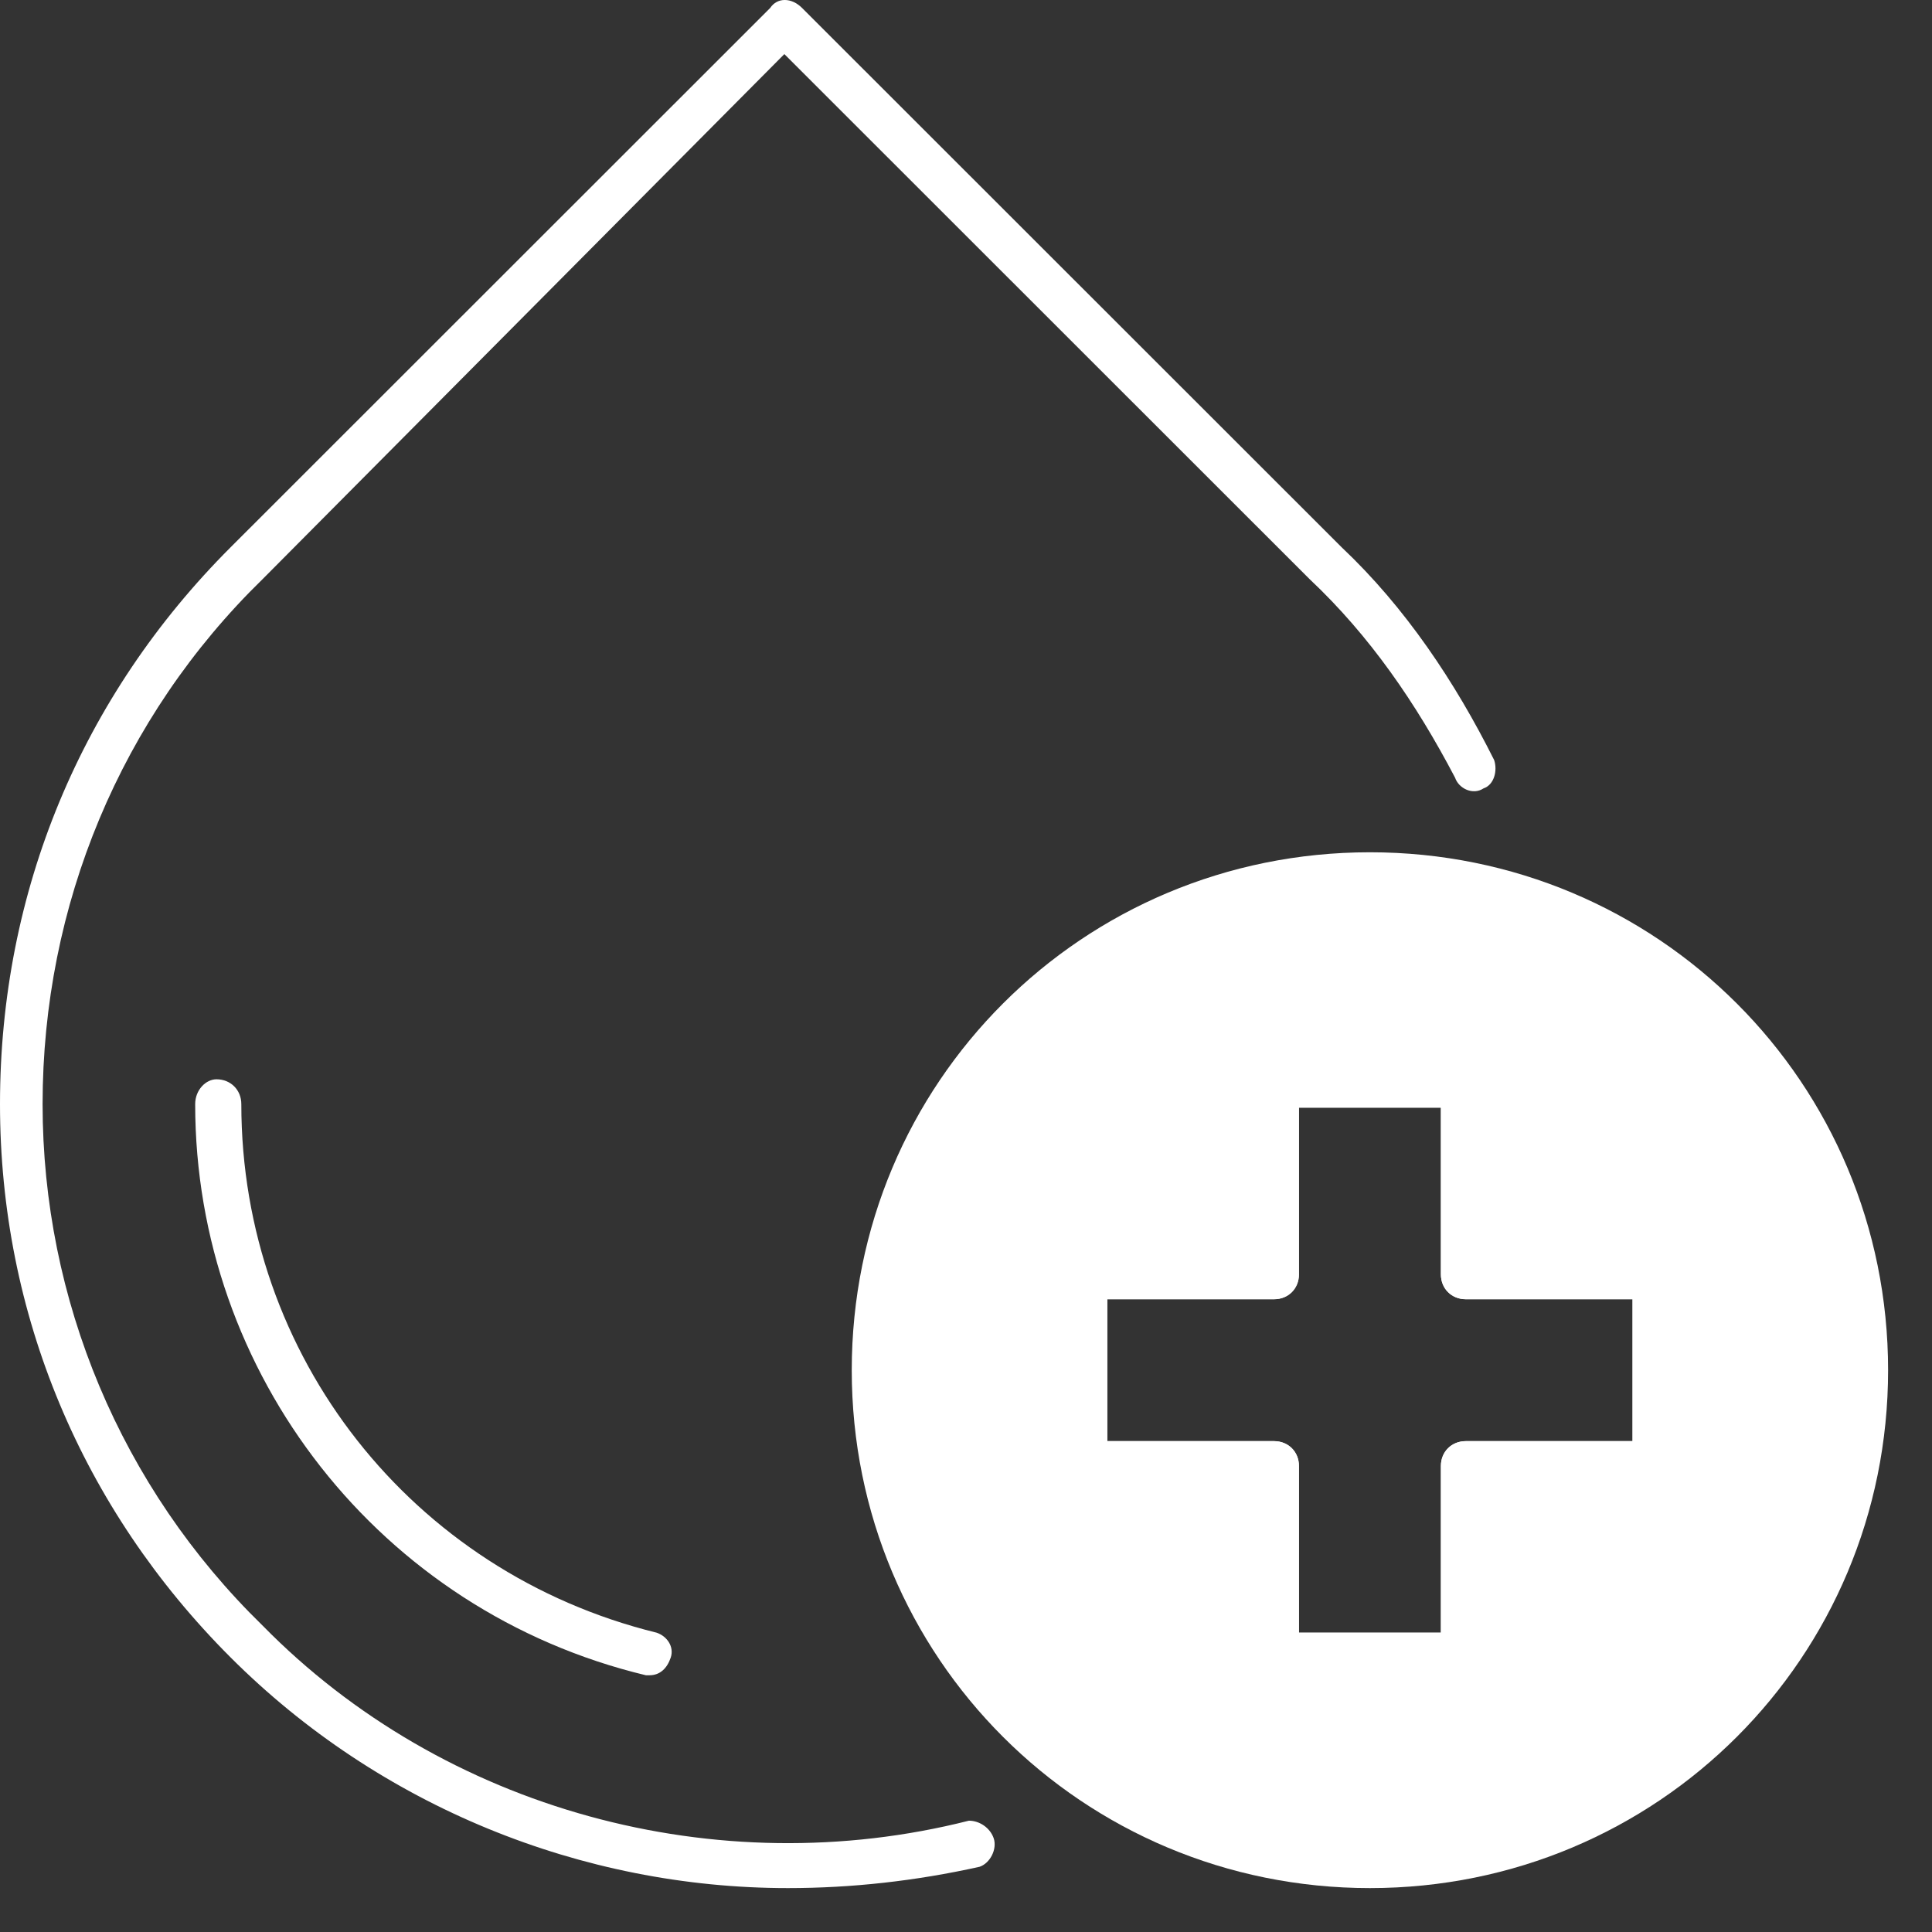
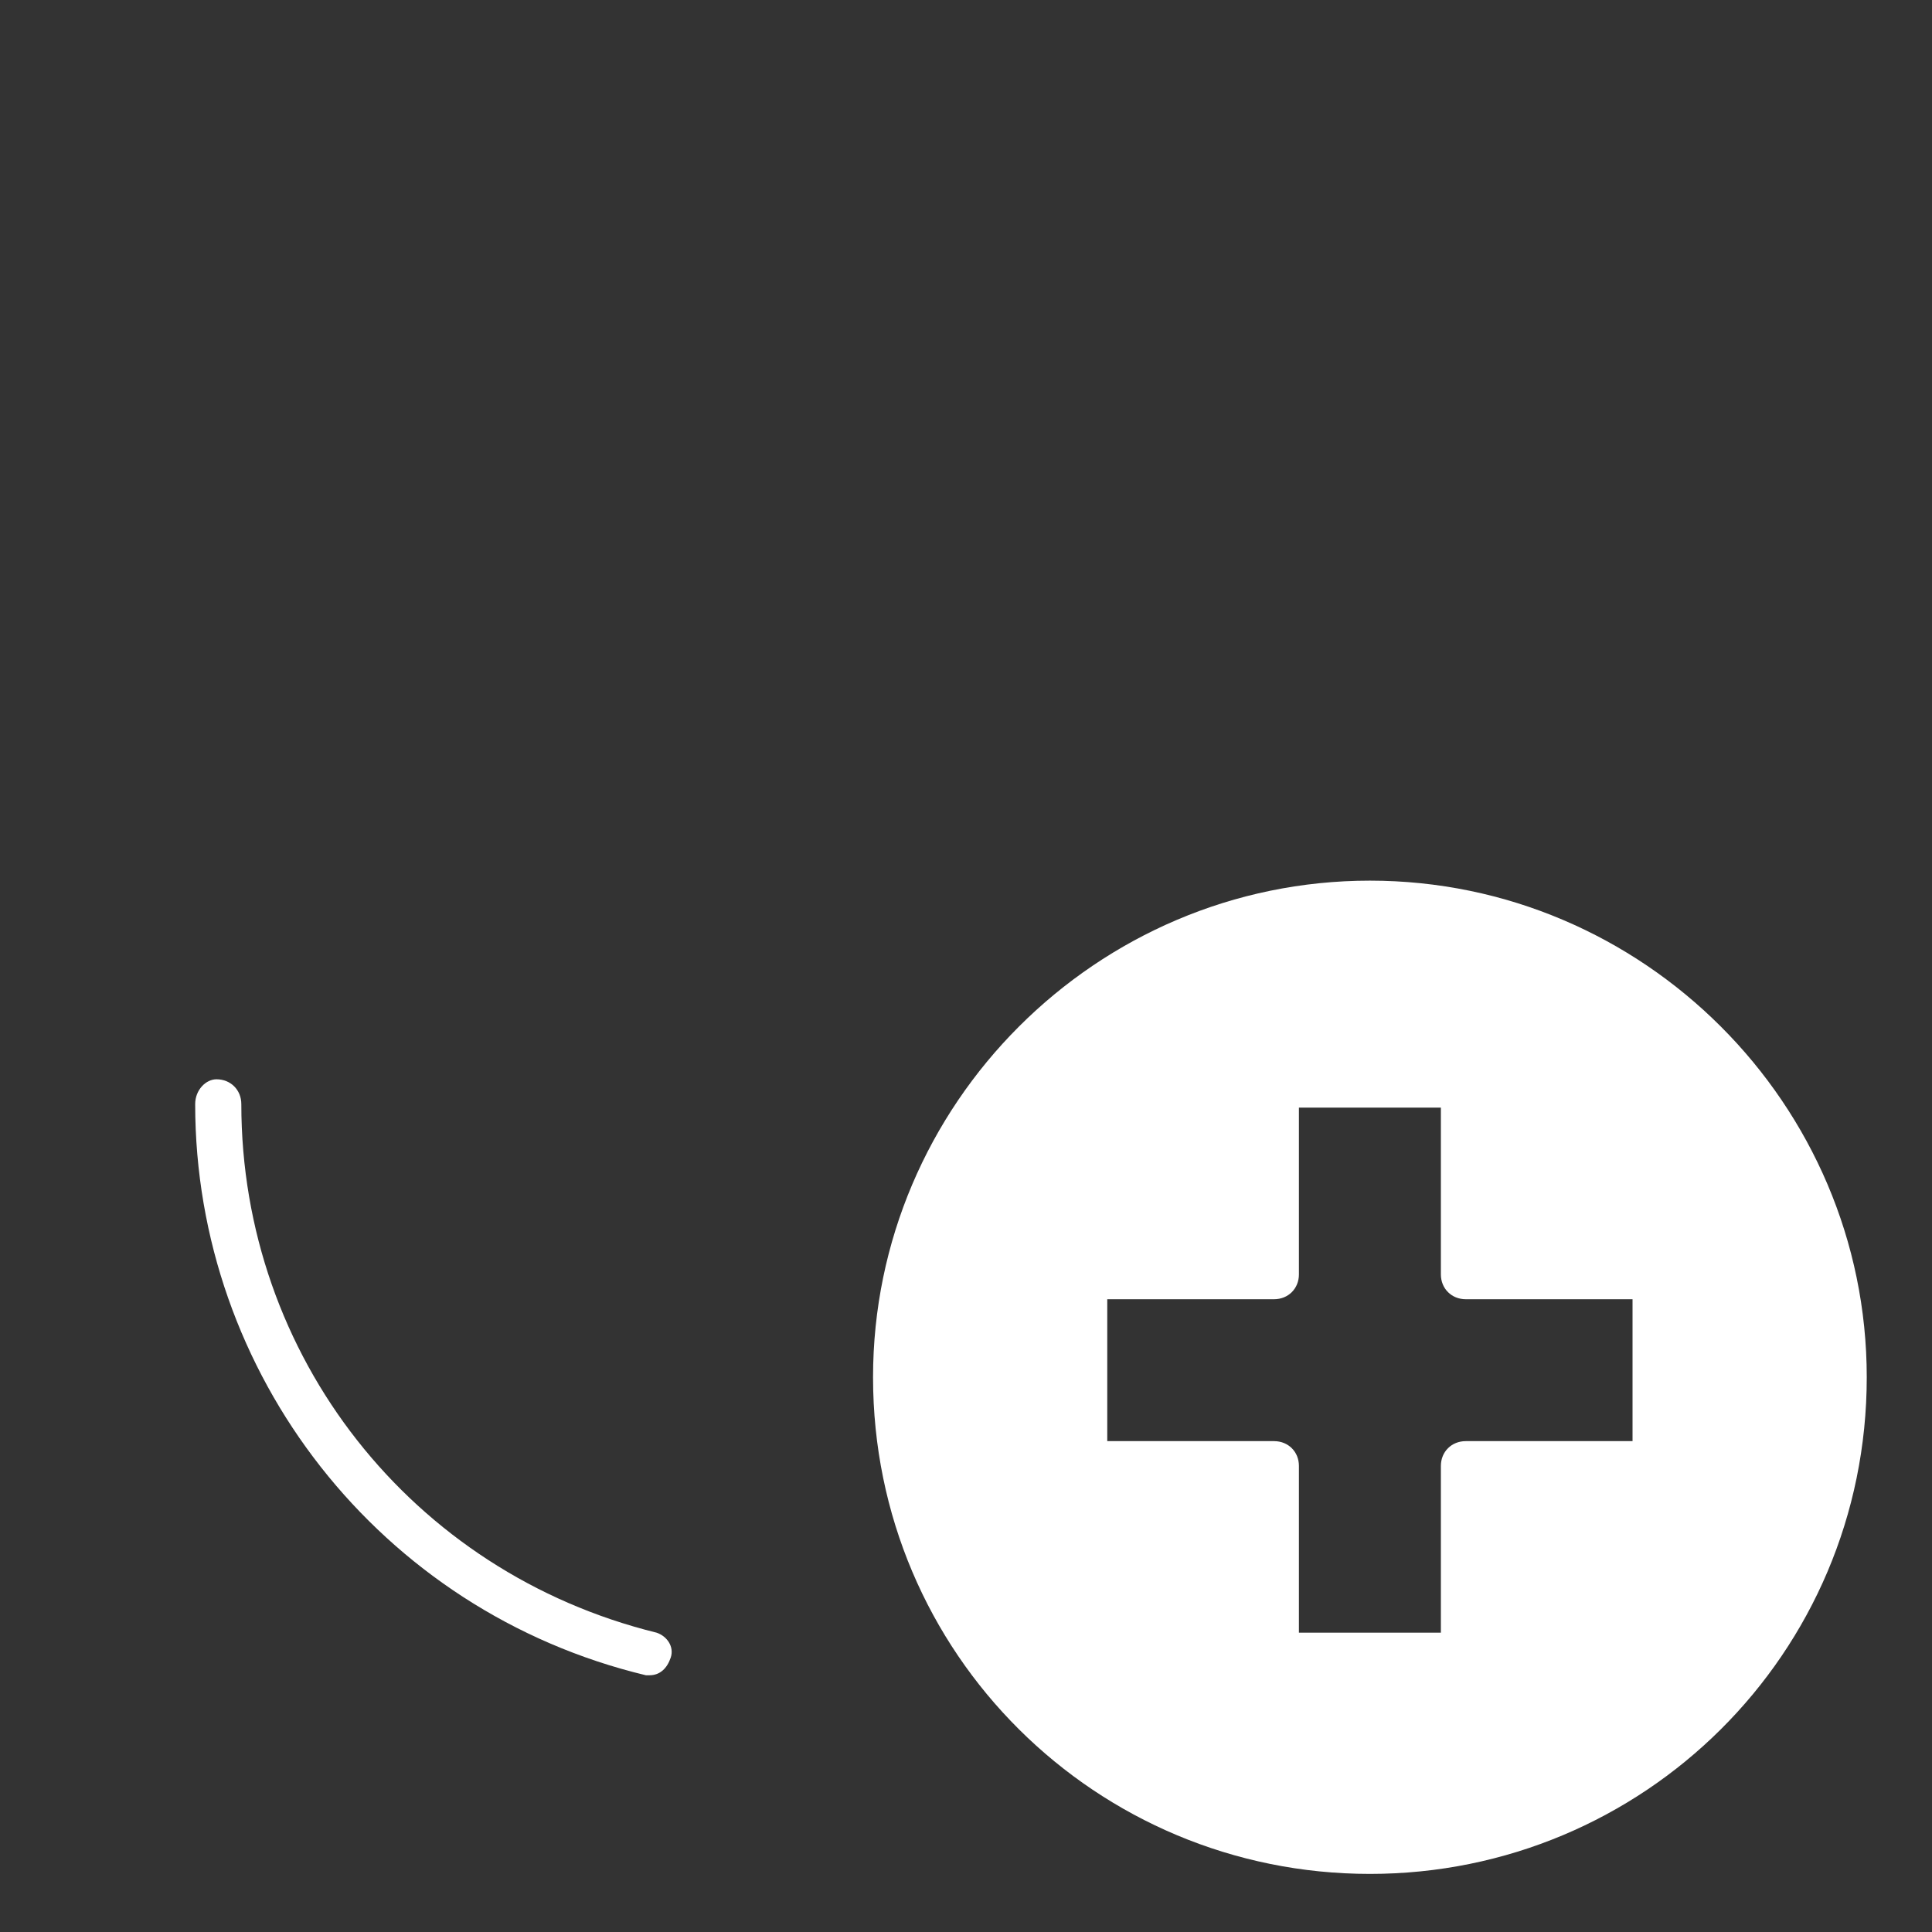
<svg xmlns="http://www.w3.org/2000/svg" width="44" height="44" viewBox="0 0 44 44" fill="none">
  <rect x="0" y="0" width="44" height="44" fill="#333333" stroke="none" />
  <path fill-rule="evenodd" clip-rule="evenodd" d="M42.514 31.366C42.514 37.668 37.422 42.677 31.199 42.677C24.975 42.677 19.883 37.668 19.883 31.366C19.883 25.145 24.975 20.056 31.199 20.056C37.422 20.056 42.514 25.145 42.514 31.366ZM37.18 29.589H33.381C33.058 29.589 32.815 29.346 32.815 29.023V25.226H29.582V29.023C29.582 29.346 29.34 29.589 29.016 29.589H25.217V32.821H29.016C29.34 32.821 29.582 33.063 29.582 33.386V37.183H32.815V33.386C32.815 33.063 33.058 32.821 33.381 32.821H37.18V29.589Z" fill="white" />
-   <path d="M17.944 43C13.256 43 8.649 41.142 5.254 37.749C1.859 34.356 0 29.912 0 25.146C0 20.298 1.859 15.855 5.254 12.462L17.54 0.182C17.701 -0.061 18.024 -0.061 18.267 0.182L30.553 12.462C32.008 13.835 33.139 15.532 34.028 17.309C34.109 17.551 34.028 17.875 33.786 17.955C33.543 18.117 33.22 17.955 33.139 17.713C32.25 16.016 31.199 14.482 29.825 13.189L17.863 1.232L5.981 13.189C2.748 16.34 0.97 20.621 0.97 25.146C0.97 29.589 2.748 33.871 5.981 37.022C10.103 41.223 16.327 42.919 22.066 41.465C22.308 41.465 22.551 41.627 22.632 41.869C22.712 42.111 22.551 42.434 22.308 42.515C20.853 42.838 19.398 43 17.944 43Z" fill="white" />
  <path d="M14.791 38.153C14.737 38.153 14.71 38.153 14.71 38.153C8.648 36.699 4.445 31.286 4.445 25.146C4.445 24.823 4.688 24.58 4.93 24.58C5.254 24.58 5.496 24.823 5.496 25.146C5.496 30.882 9.376 35.81 14.953 37.183C15.195 37.264 15.357 37.506 15.276 37.749C15.195 37.991 15.034 38.153 14.791 38.153Z" fill="white" />
-   <path fill-rule="evenodd" clip-rule="evenodd" d="M31.199 43C24.652 43 19.398 37.749 19.398 31.205C19.398 24.661 24.652 19.41 31.199 19.41C37.746 19.41 43 24.661 43 31.205C43 37.749 37.746 43 31.199 43ZM31.199 20.379C25.218 20.379 20.368 25.226 20.368 31.205C20.368 37.183 25.218 42.031 31.199 42.031C37.18 42.031 42.03 37.183 42.03 31.205C42.03 25.226 37.18 20.379 31.199 20.379Z" fill="white" />
-   <path fill-rule="evenodd" clip-rule="evenodd" d="M38.15 29.023V33.386C38.15 33.629 37.989 33.871 37.665 33.871H33.867V37.668C33.867 37.91 33.624 38.153 33.382 38.153H29.017C28.774 38.153 28.532 37.91 28.532 37.668V33.871H24.733C24.41 33.871 24.248 33.629 24.248 33.386V29.023C24.248 28.781 24.41 28.539 24.733 28.539H28.532V24.742C28.532 24.499 28.774 24.257 29.017 24.257H33.382C33.624 24.257 33.867 24.499 33.867 24.742V28.539H37.665C37.989 28.539 38.15 28.781 38.15 29.023ZM37.18 29.589H33.382C33.058 29.589 32.816 29.347 32.816 29.023V25.226H29.583V29.023C29.583 29.347 29.34 29.589 29.017 29.589H25.218V32.821H29.017C29.34 32.821 29.583 33.063 29.583 33.386V37.183H32.816V33.386C32.816 33.063 33.058 32.821 33.382 32.821H37.18V29.589Z" fill="white" />
</svg>